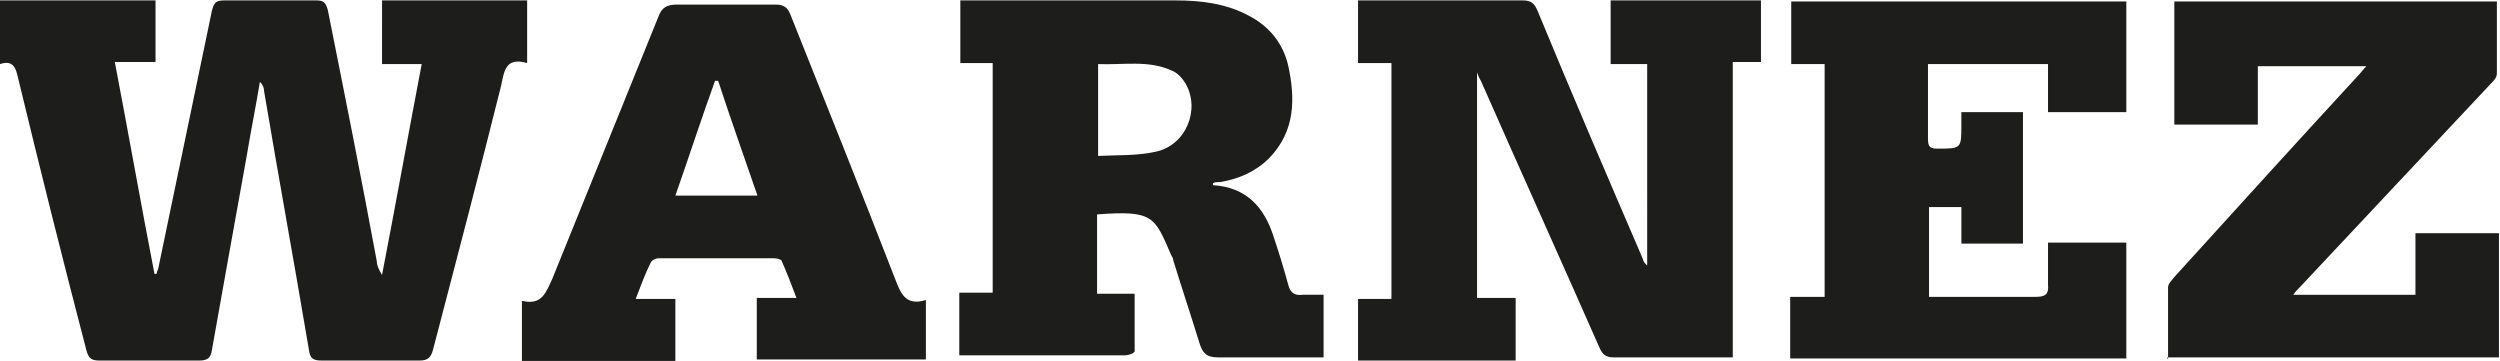
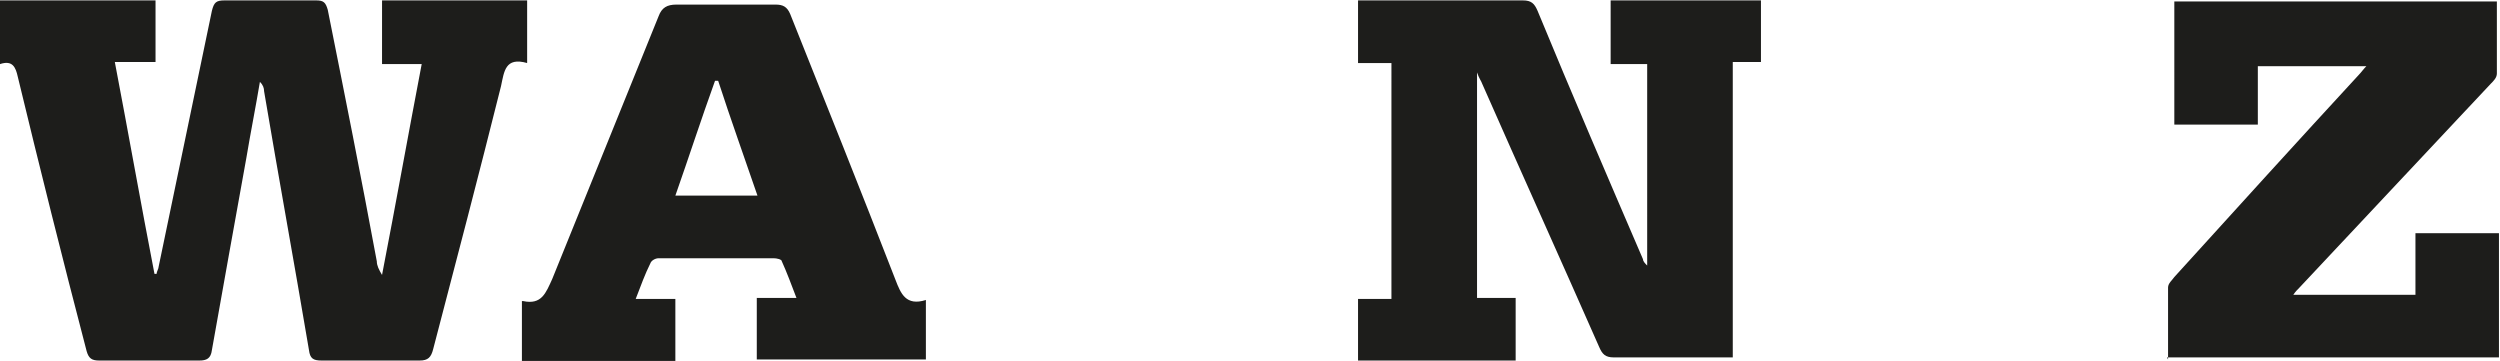
<svg xmlns="http://www.w3.org/2000/svg" width="84.5mm" height="12.2mm" viewBox="0 0 239.5 34.5">
  <defs>
    <style>      .uuid-627d017a-ca3e-44b1-a2e3-eb67aa966714 {        fill: #1d1d1b;      }      .uuid-0b3ae535-f15d-4d0d-ade5-f6e91ea4697b {        isolation: isolate;      }      .uuid-0fe7b86a-c7ed-4a93-81b9-c817859d604c {        mix-blend-mode: multiply;      }    </style>
  </defs>
  <g class="uuid-0b3ae535-f15d-4d0d-ade5-f6e91ea4697b">
    <g id="uuid-5aa2a123-7a42-4c67-88c4-09c161cd5b42" data-name="Layer 2">
      <g id="uuid-4709c5d4-c89f-41da-9563-143eda47fce3" data-name="Text">
        <g class="uuid-0fe7b86a-c7ed-4a93-81b9-c817859d604c">
          <path class="uuid-627d017a-ca3e-44b1-a2e3-eb67aa966714" d="M0,6.1V0h14.9v5.9h-3.9c1.3,6.8,2.5,13.6,3.8,20.3,0,0,.1,0,.2,0,0-.2.2-.5.2-.7,1.7-8.2,3.4-16.3,5.1-24.5.2-.8.4-1,1.2-1,2.9,0,5.9,0,8.8,0,.7,0,.9.2,1.1.9,1.6,8,3.2,16,4.7,24.1,0,.4.2.8.5,1.3,1.3-6.7,2.5-13.4,3.8-20.2h-3.8V0h13.9v6c-2.1-.6-2.2.8-2.5,2.2-2.1,8.4-4.3,16.8-6.5,25.2-.2.8-.5,1.1-1.3,1.1-3.1,0-6.3,0-9.4,0-.8,0-1.1-.2-1.2-1-1.4-8.3-2.9-16.5-4.3-24.8,0-.3-.1-.6-.4-.9-.4,2.4-.9,4.9-1.3,7.3-1.1,6.1-2.2,12.2-3.3,18.4-.1.8-.5,1-1.2,1-3.2,0-6.4,0-9.6,0-.7,0-1-.2-1.2-.9C6,24.8,3.8,16,1.7,7.3c-.2-.9-.5-1.6-1.7-1.2Z" />
          <path class="uuid-627d017a-ca3e-44b1-a2e3-eb67aa966714" d="M141.5,7.3v21.2h3.7v6h-15.1v-5.9h3.2V6h-3.2V0c.3,0,.7,0,1,0,4.9,0,9.9,0,14.8,0,.8,0,1.1.3,1.4,1,3.3,8,6.7,15.9,10.1,23.8,0,.2.2.4.4.6V6.1h-3.5V0h14.4v5.9h-2.7v28.3c-.4,0-.7,0-1,0-3.5,0-6.9,0-10.4,0-.8,0-1.1-.3-1.4-1-3.7-8.4-7.5-16.8-11.2-25.2-.1-.3-.3-.5-.5-1.1Z" />
-           <path class="uuid-627d017a-ca3e-44b1-a2e3-eb67aa966714" d="M95.2,6h-3.2V0c.2,0,.4,0,.6,0,6.7,0,13.4,0,20,0,2.5,0,4.9.3,7.1,1.5,1.9,1,3.2,2.6,3.7,4.7.7,3.2.7,6.3-1.8,8.9-1.3,1.3-2.9,2-4.7,2.3-.2,0-.5,0-.7.1,0,0,0,0,0,0,0,0,0,.2,0,.2,3.2.2,4.9,2.1,5.8,4.9.5,1.5,1,3.1,1.4,4.6.2.8.6,1.1,1.4,1,.6,0,1.2,0,2,0v6c-1.2,0-2.4,0-3.6,0-2.2,0-4.3,0-6.5,0-1.1,0-1.5-.4-1.8-1.4-.8-2.6-1.7-5.3-2.5-7.9,0-.2-.1-.3-.2-.5-1.6-3.7-1.7-4.3-7.1-3.9v7.6h3.6c0,1.9,0,3.7,0,5.5,0,.2-.6.4-.9.4-4.6,0-9.2,0-13.7,0-.7,0-1.4,0-2.2,0v-6h3.2V6ZM105.2,14.9c1.9-.1,3.7,0,5.5-.4,2.9-.6,4.3-4,2.9-6.5-.3-.5-.8-1.1-1.4-1.3-2.2-1-4.6-.5-7-.6v8.9Z" />
-           <path class="uuid-627d017a-ca3e-44b1-a2e3-eb67aa966714" d="M187.9,10.7h5.9v12.6h-5.9v-3.5h-3.1v8.6c1.3,0,2.5,0,3.8,0,2.1,0,4.3,0,6.4,0,.9,0,1.3-.2,1.2-1.2,0-1.3,0-2.6,0-4h7.5v11.1h-32.2v-5.9h3.3V6.1h-3.2V.1h32.1v10.6h-7.5v-4.6h-11.5c0,.6,0,1.2,0,1.8,0,1.8,0,3.6,0,5.4,0,.7.2.9.9.9,2.3,0,2.3,0,2.3-2.3,0-.3,0-.7,0-1.2Z" />
          <path class="uuid-627d017a-ca3e-44b1-a2e3-eb67aa966714" d="M207.7,34.4c0-2.3,0-4.6,0-6.9,0-.4.4-.7.6-1,5.9-6.5,11.8-13,17.7-19.4.2-.2.4-.5.7-.8h-10.4v5.6h-8V.1h30.9c0,2.3,0,4.6,0,6.9,0,.4-.3.7-.6,1-6.1,6.5-12.2,13-18.3,19.5-.2.2-.4.4-.6.7h11.7v-5.9h8v11.9h-31.8Z" />
          <path class="uuid-627d017a-ca3e-44b1-a2e3-eb67aa966714" d="M88.7,28.4v6h-16.2v-5.9h3.8c-.5-1.3-.9-2.4-1.4-3.5,0-.2-.5-.3-.8-.3-3.7,0-7.3,0-11,0-.3,0-.7.2-.8.5-.5,1-.9,2.1-1.4,3.4h3.8v6h-14.7v-5.8c0,0,0,0,.1,0,1.8.4,2.2-.8,2.8-2.1,3.4-8.4,6.8-16.8,10.2-25.2.3-.8.8-1.1,1.7-1.1,3.2,0,6.4,0,9.5,0,.7,0,1.1.2,1.4.9,3.4,8.5,6.8,17,10.1,25.5.5,1.3,1,2.5,2.9,1.9ZM72.6,18.8c-1.3-3.8-2.6-7.4-3.8-11.1,0,0-.2,0-.3,0-1.3,3.6-2.5,7.3-3.8,11h7.9Z" />
        </g>
      </g>
    </g>
  </g>
</svg>